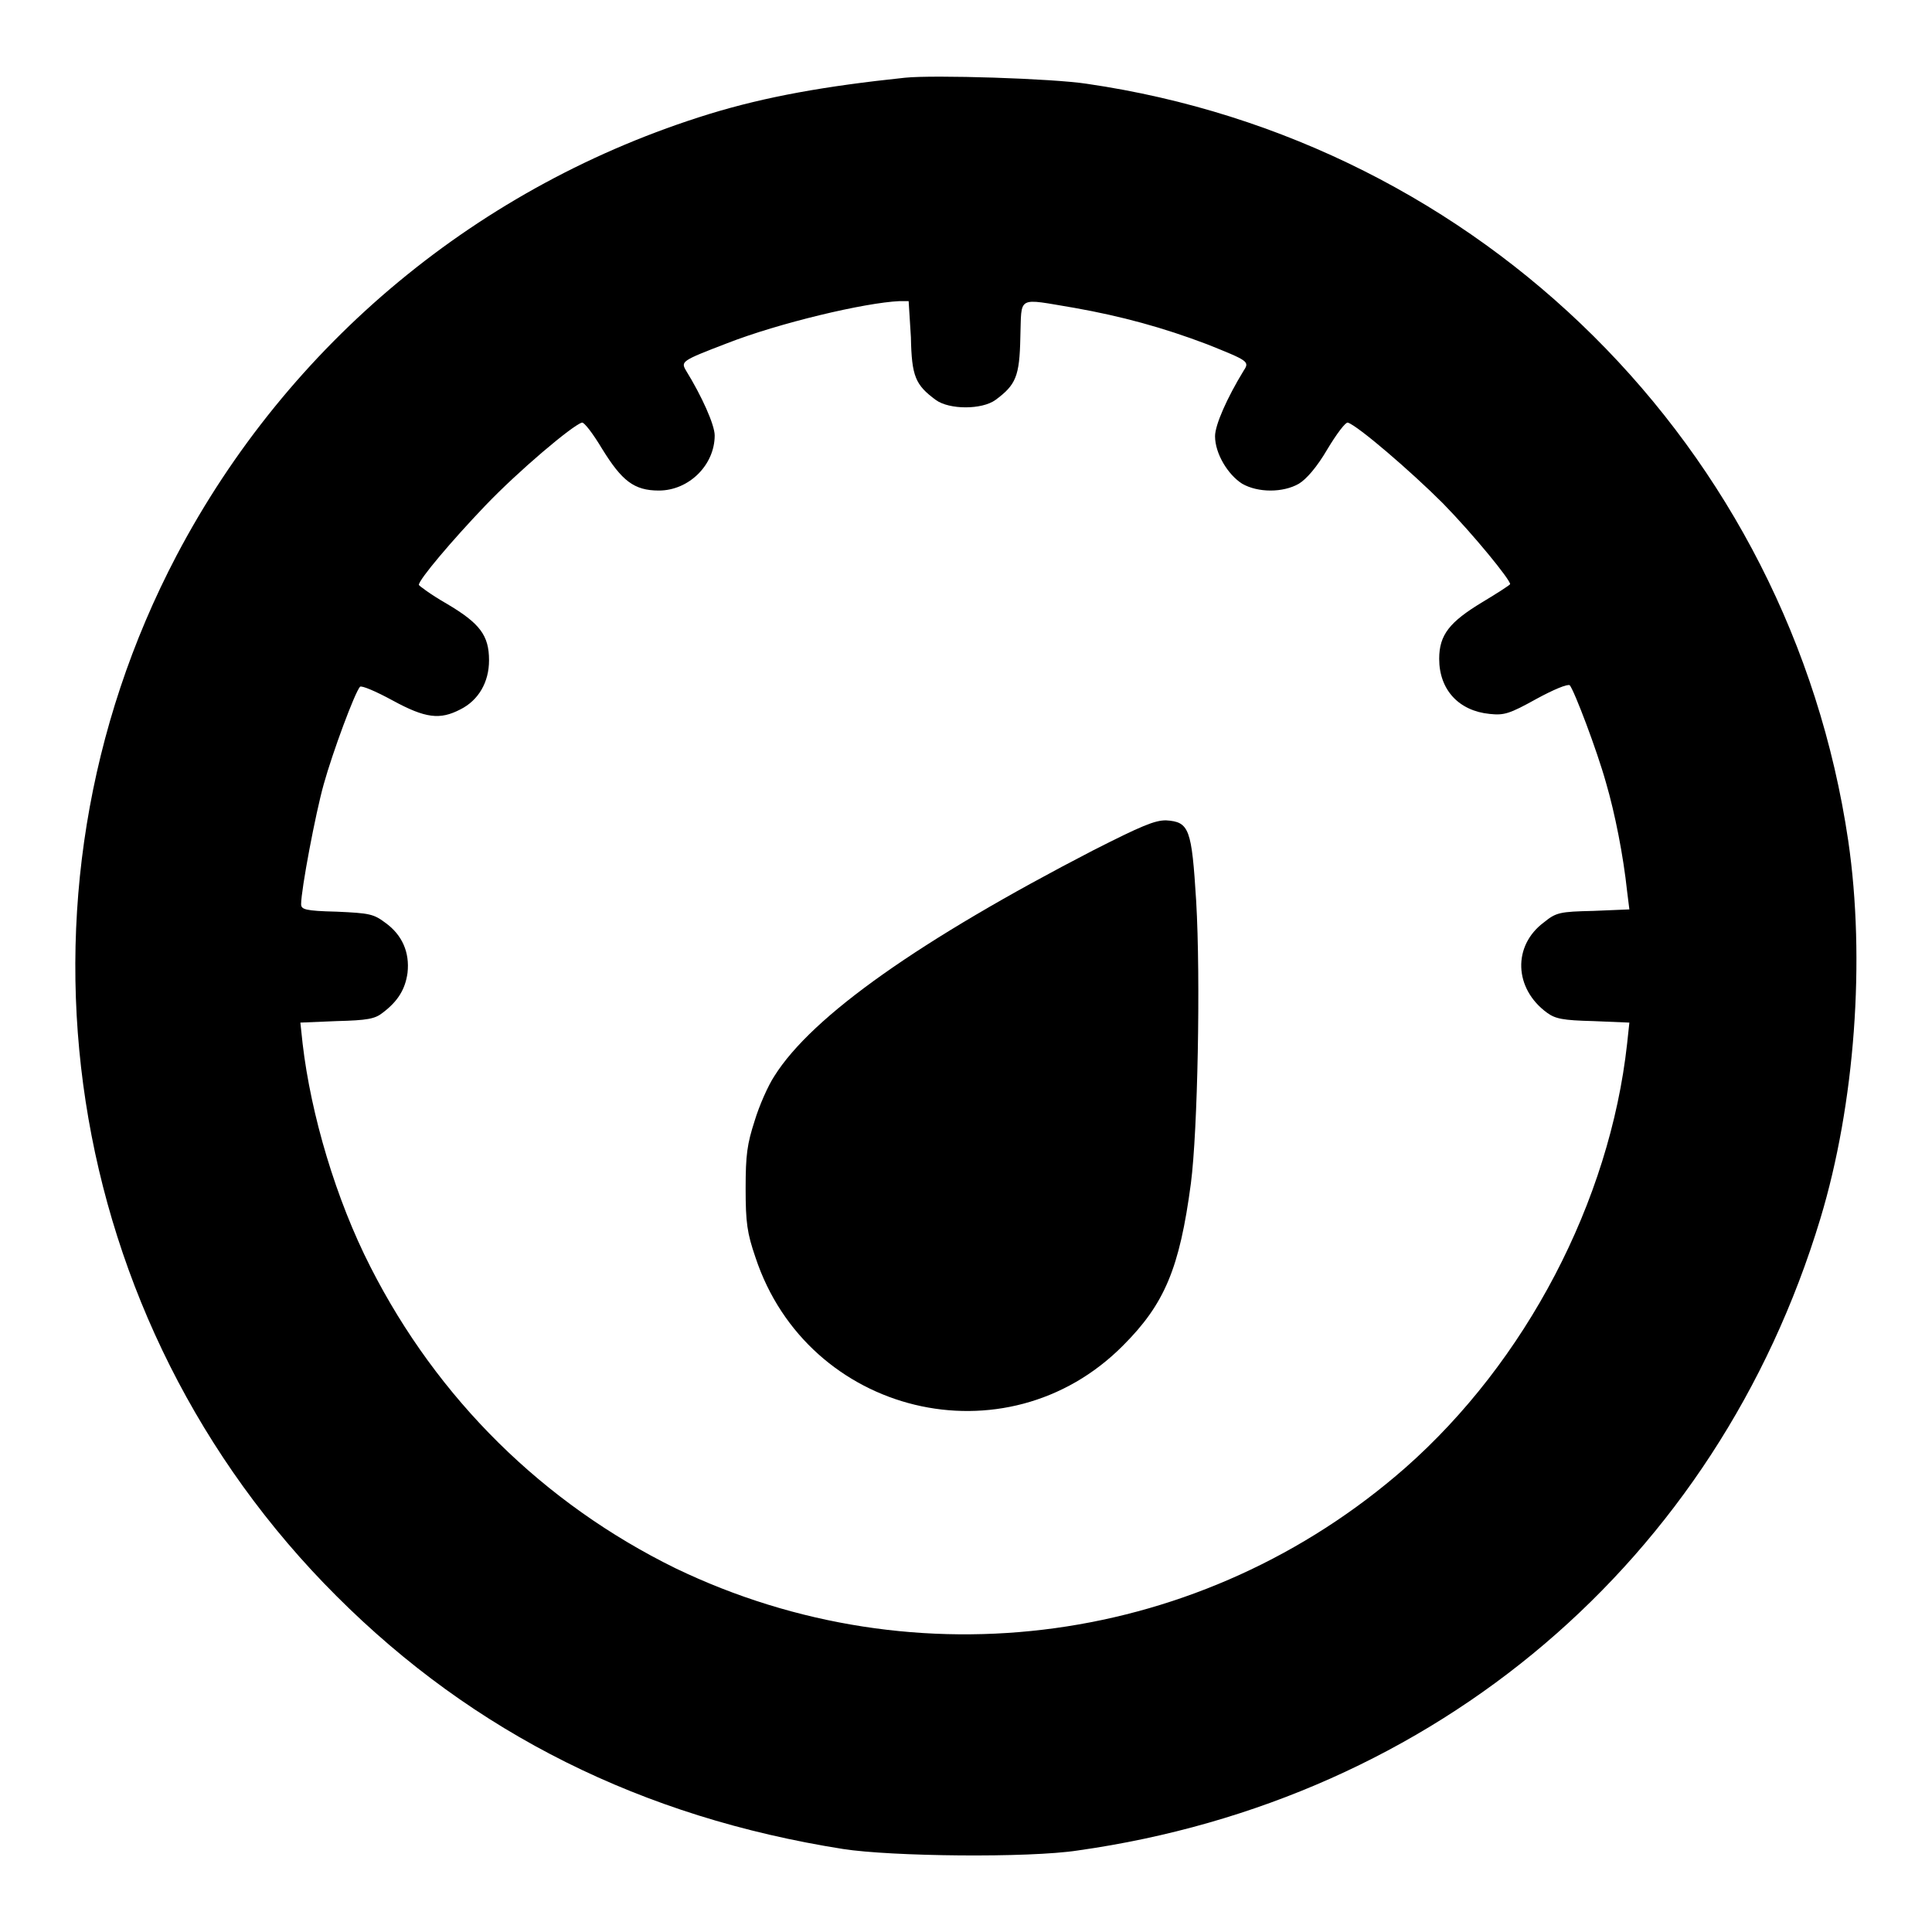
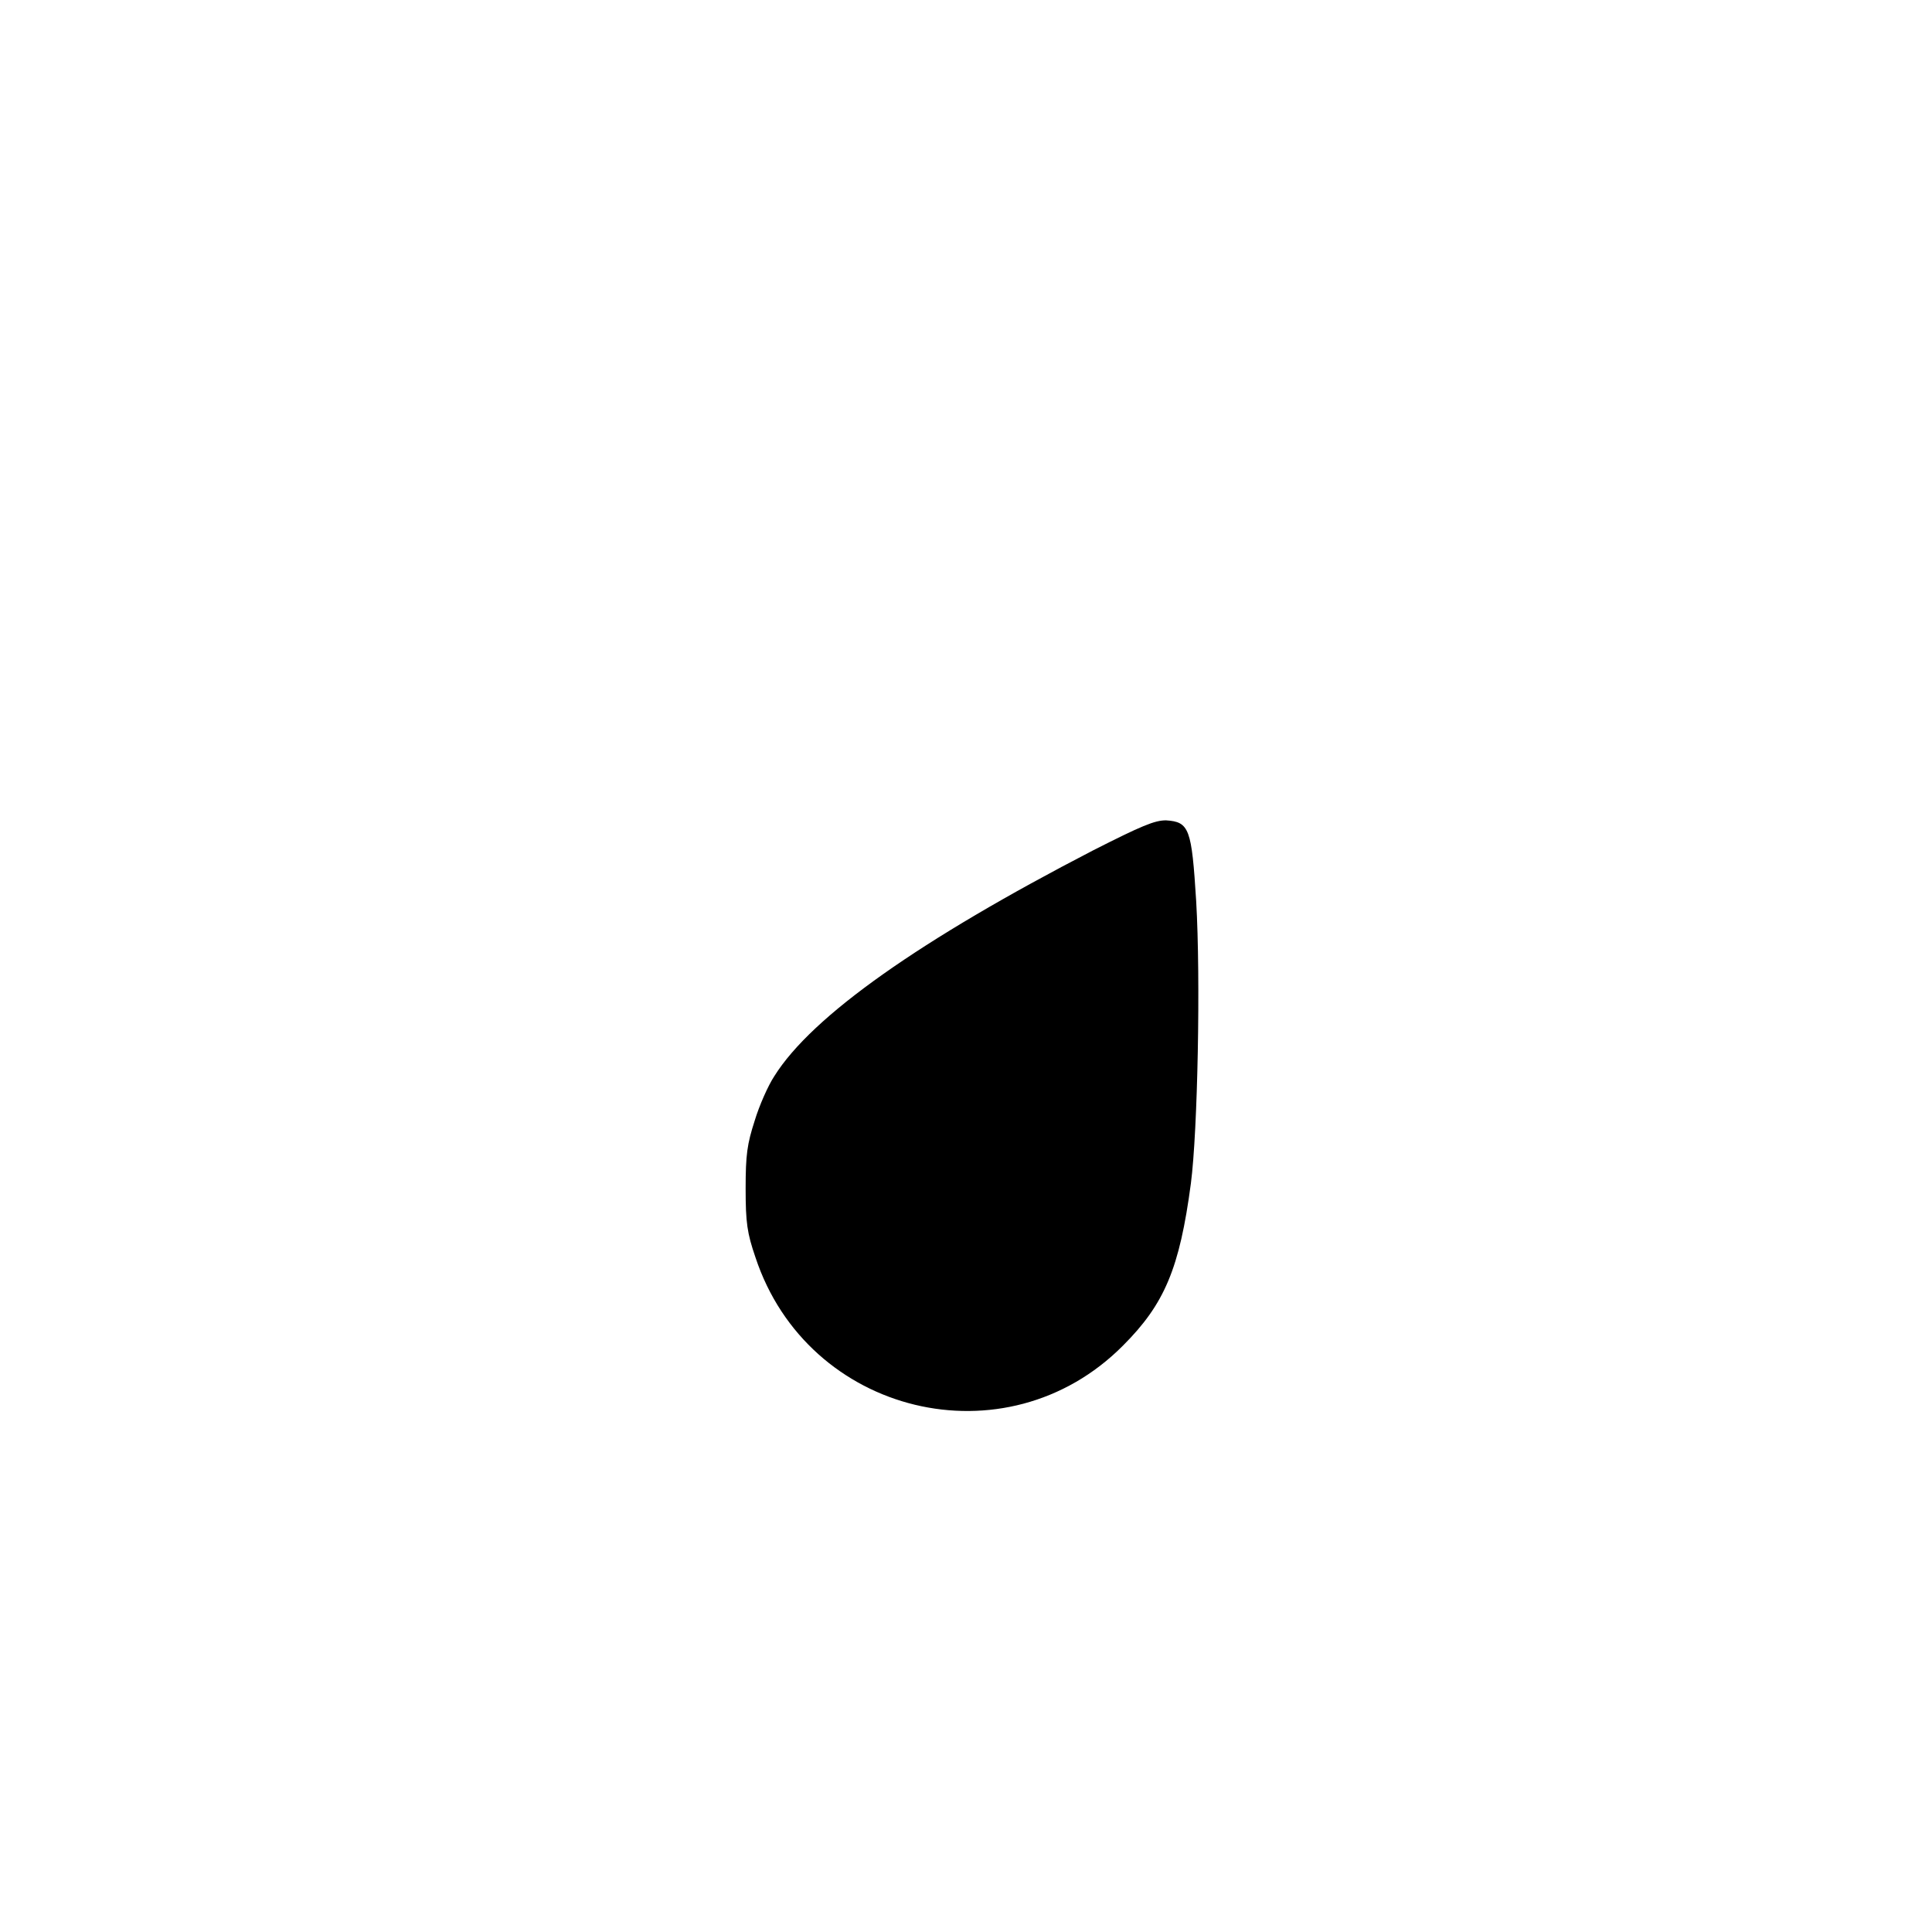
<svg xmlns="http://www.w3.org/2000/svg" version="1.1" x="0px" y="0px" viewBox="0 0 256 256" enable-background="new 0 0 256 256" xml:space="preserve">
  <g>
    <g>
      <g>
-         <path fill="#000000" d="M119.9,10.3c-10.5,1.1-18.4,2.5-25.9,4.8c-30.5,9.4-55.8,30.4-70.6,58.5C-0.5,119.1,8.1,175.1,44.6,211.5c18.2,18.2,40.5,29.3,67.1,33.5c6.4,1,24.6,1.2,31.1,0.2c47.5-6.7,84.7-38.4,98.4-83.7c4.6-15.2,6-34.4,3.7-50.1c-7.7-52.1-48.6-92.7-100.9-100.3C139.5,10.4,123.7,9.9,119.9,10.3z M120.7,44.7c0.1,5.2,0.6,6.3,3.3,8.3c1.8,1.3,6.1,1.3,7.9,0c2.7-2,3.2-3.1,3.3-8.3c0.2-5.6-0.6-5.2,7.2-3.9c6.2,1.1,11.7,2.6,17.5,4.8c5.5,2.2,5.7,2.3,4.9,3.5c-2.2,3.6-3.8,7.2-3.8,8.7c0,2.3,1.7,5.1,3.6,6.3c2.1,1.2,5.4,1.2,7.5,0c1-0.6,2.4-2.2,3.8-4.6c1.2-2,2.4-3.6,2.7-3.5c1.3,0.4,8.3,6.4,12.6,10.7c4.1,4.2,8.9,10.1,8.9,10.7c0,0.1-1.7,1.2-3.7,2.4c-4.3,2.6-5.7,4.3-5.7,7.5c0,4.1,2.6,6.9,6.7,7.3c1.9,0.2,2.6,0,6.2-2c2.2-1.2,4.1-2,4.4-1.8c0.6,0.7,3.6,8.6,4.8,12.9c1.2,4.1,2.3,9.7,2.8,14.4l0.3,2.4l-4.8,0.2c-4.4,0.1-4.9,0.2-6.5,1.5c-4.2,3.1-4,8.8,0.4,12c1.1,0.8,2.1,1,6.1,1.1l4.8,0.2l-0.3,2.8c-2.3,20.9-13.4,42.1-29.4,56.2c-26.8,23.5-64.7,28.7-96.7,13.3C72,199.2,58,185.4,49.1,167.9c-4.6-9-7.9-20.2-9-29.6l-0.3-2.8l4.8-0.2c4.1-0.1,5.1-0.3,6.1-1.1c2-1.5,3-3.1,3.3-5.3c0.3-2.7-0.7-5-2.9-6.6c-1.6-1.2-2.1-1.3-6.5-1.5c-4.2-0.1-4.7-0.3-4.7-1c0-1.9,1.9-12,3-15.9c1.2-4.3,4.1-12.1,4.8-12.9c0.2-0.2,2.1,0.6,4.3,1.8c4.4,2.4,6.3,2.6,9,1.2c2.4-1.2,3.8-3.6,3.8-6.5c0-3.3-1.2-4.9-5.6-7.5c-2.1-1.2-3.7-2.4-3.7-2.5c0-0.7,4.4-5.9,8.8-10.5c4.4-4.6,11.5-10.6,12.8-11c0.3-0.1,1.5,1.5,2.7,3.5c2.6,4.2,4.2,5.5,7.5,5.5c4,0,7.4-3.4,7.4-7.3c0-1.4-1.7-5.2-3.8-8.6c-0.7-1.2-0.6-1.3,5.4-3.6c6.9-2.7,18.3-5.4,22.9-5.6l1.2,0L120.7,44.7z" />
        <path fill="#000000" d="M144.8,112.7c-22.8,11.8-37.2,21.9-42.2,29.9c-0.8,1.2-2,3.9-2.6,5.9c-1,3.1-1.2,4.5-1.2,9c0,4.5,0.2,5.9,1.3,9.1c6.9,20.9,33.2,27.3,48.7,11.7c5.5-5.5,7.5-10.2,9-21.5c0.9-6.9,1.3-27.1,0.7-37.4c-0.6-9.6-0.9-10.5-4-10.7C153,108.7,151.3,109.4,144.8,112.7z" />
      </g>
    </g>
  </g>
</svg>